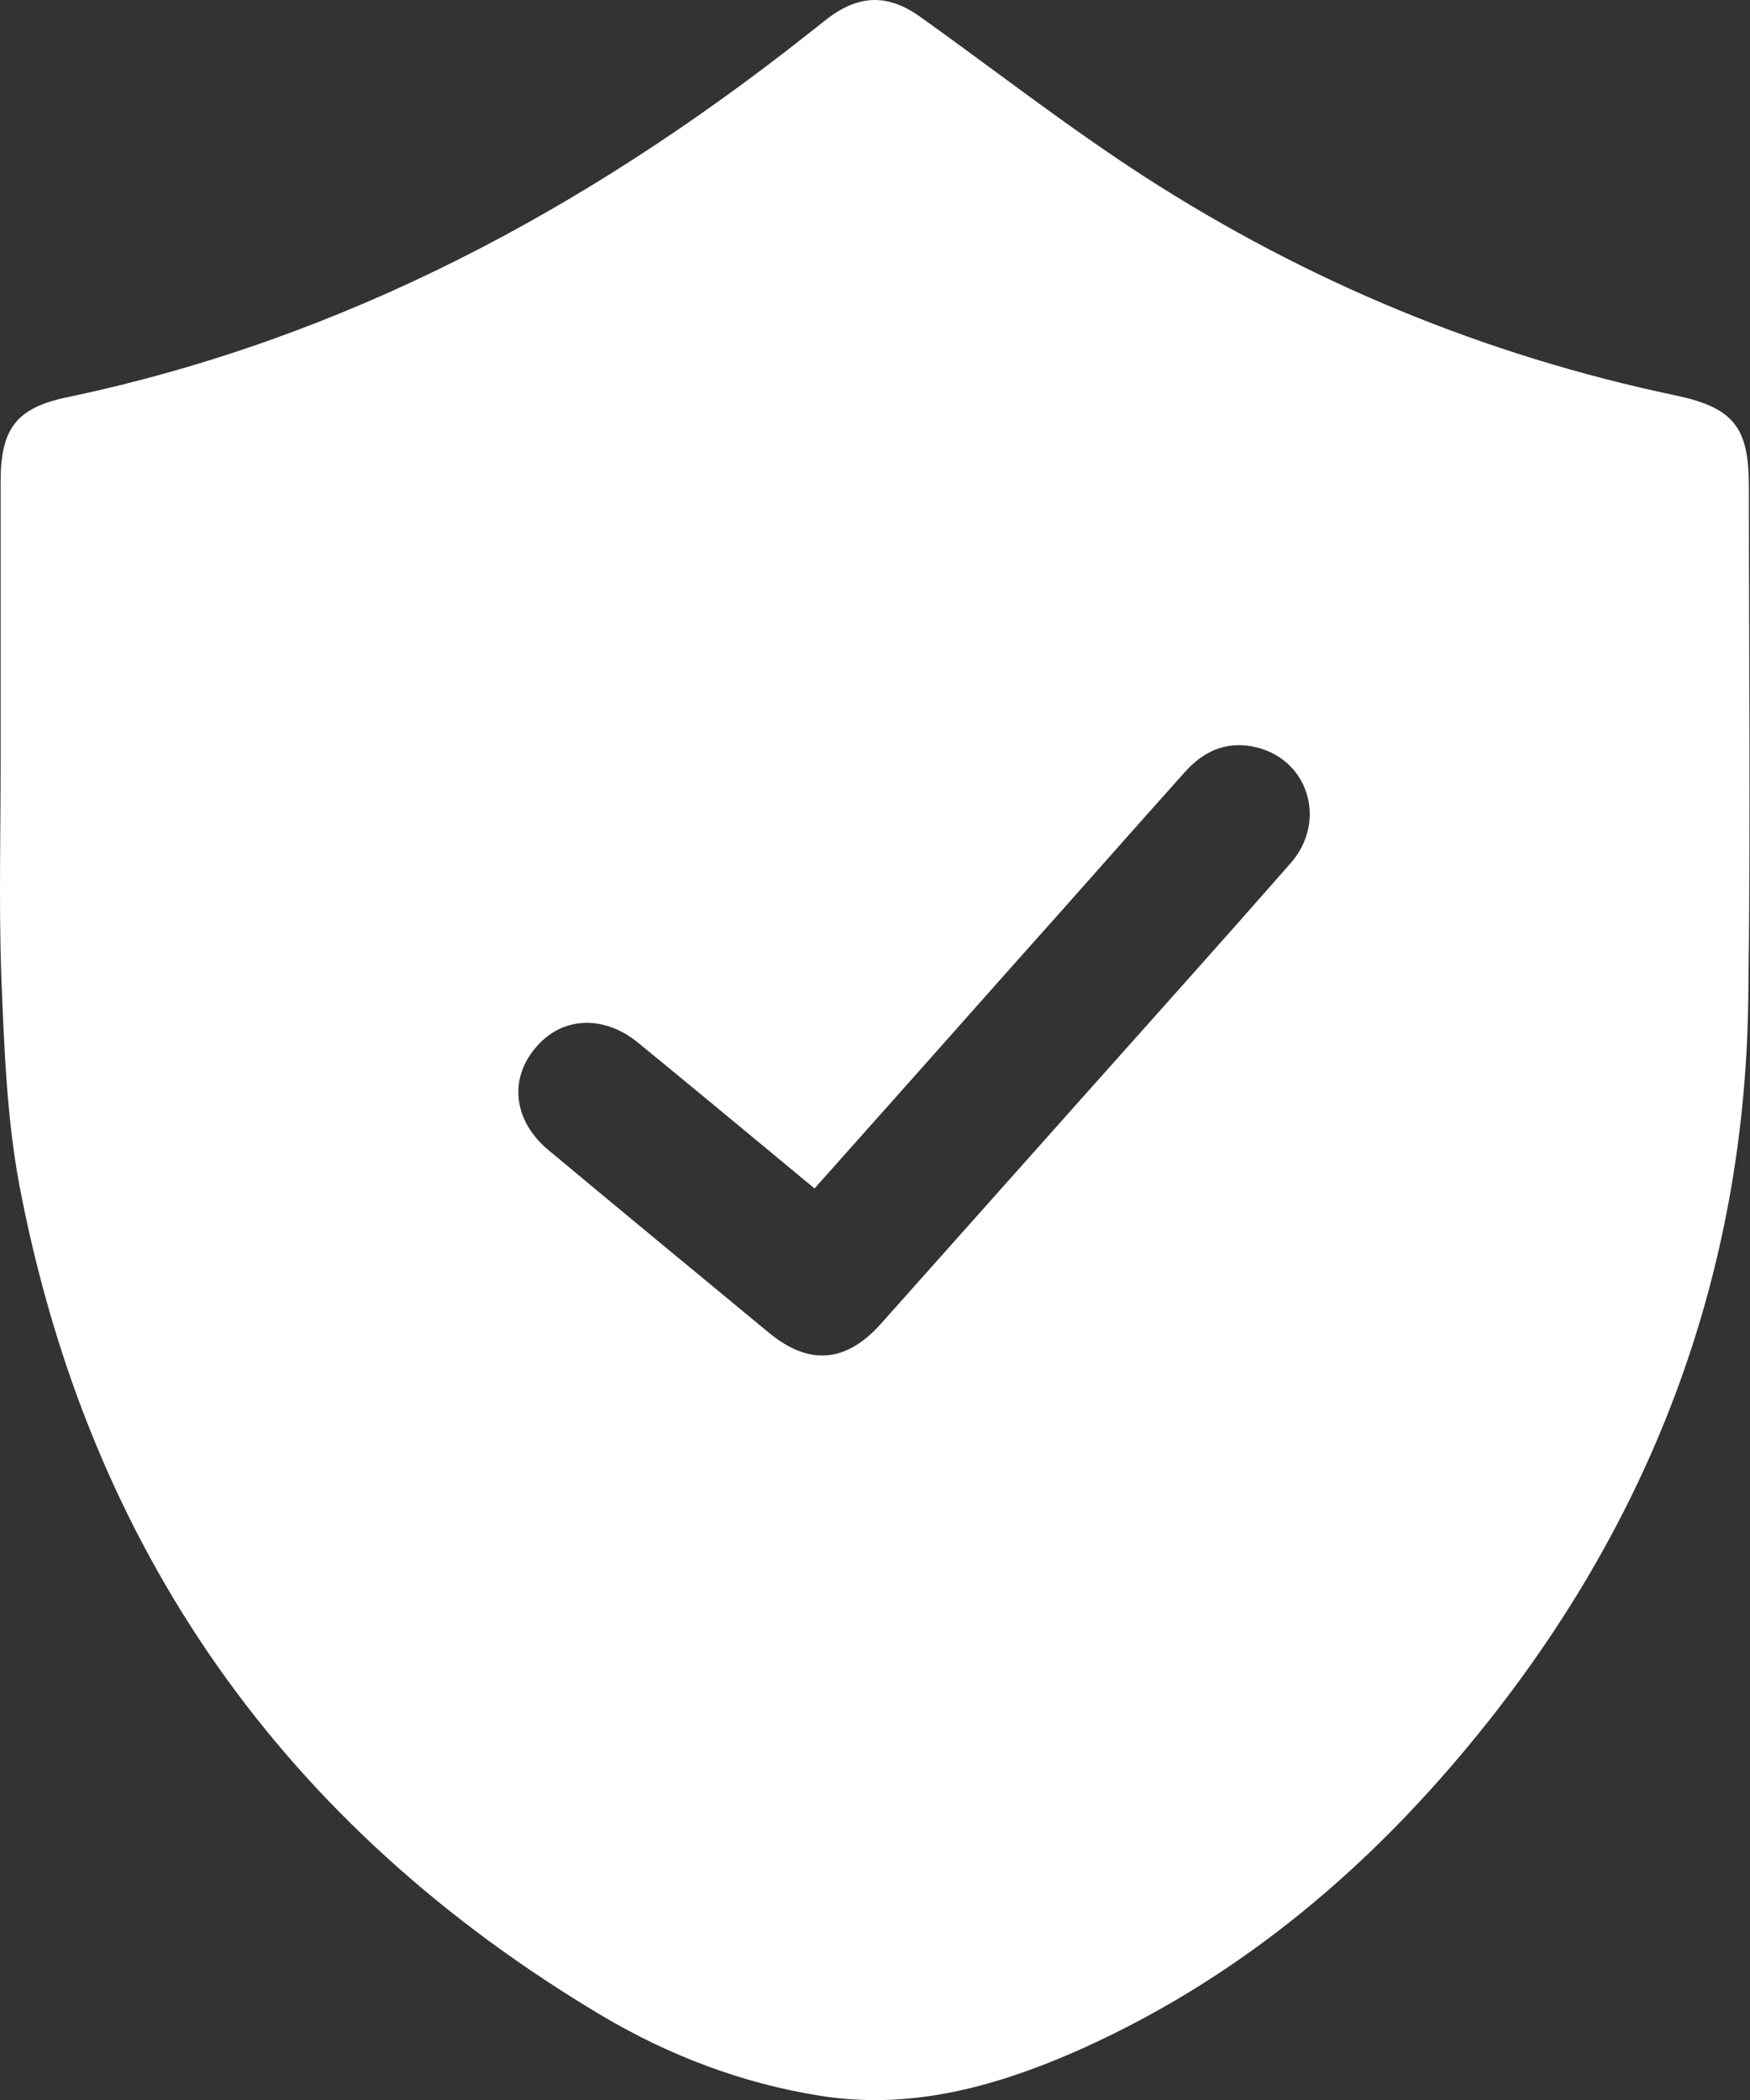
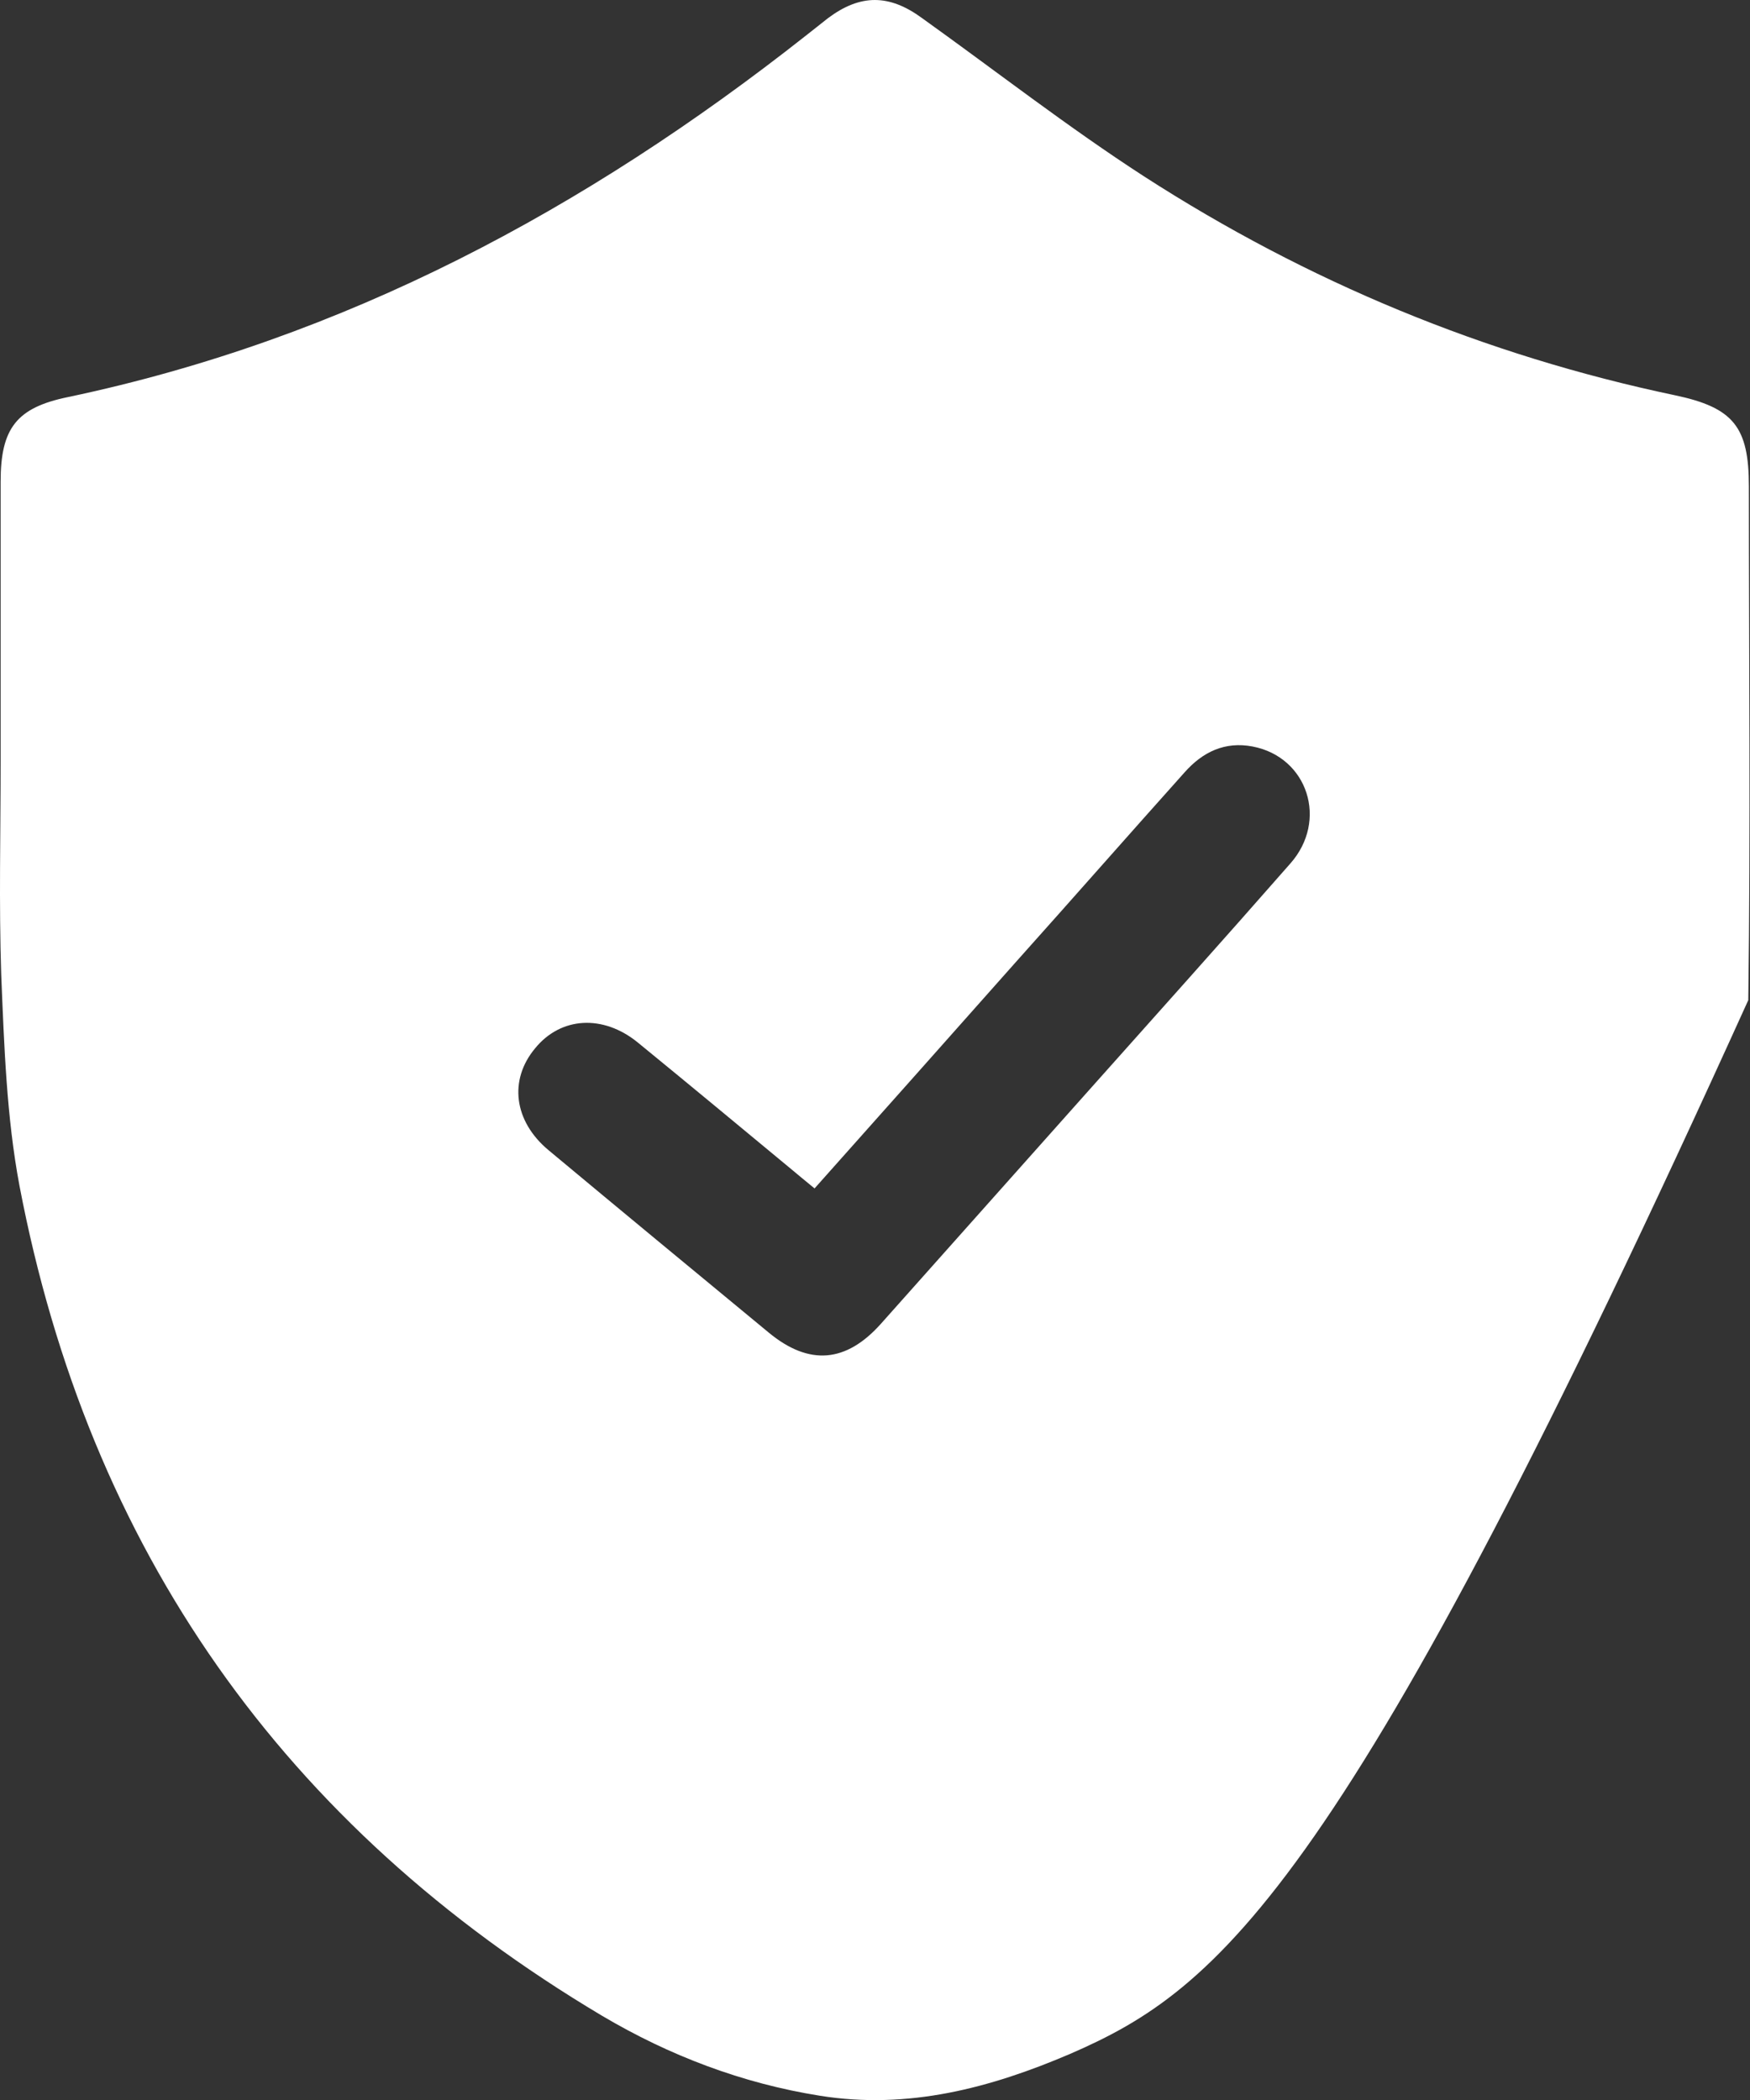
<svg xmlns="http://www.w3.org/2000/svg" width="50" height="60" viewBox="0 0 50 60" fill="none">
  <rect x="0" y="0" width="50" height="60" fill="#333333" stroke="none" />
-   <path d="M0.018 21.767C0.018 19.094 0.018 16.437 0.018 13.764C0.018 12.235 0.471 11.646 1.948 11.344C9.85 9.679 16.73 5.981 23.021 1.021C23.24 0.853 23.441 0.685 23.659 0.517C24.582 -0.172 25.404 -0.172 26.344 0.517C28.458 2.03 30.505 3.627 32.686 5.039C37.35 8.048 42.417 10.15 47.854 11.293C49.532 11.646 49.968 12.201 49.968 13.899C49.968 18.791 50.018 23.683 49.951 28.575C49.834 36.897 46.88 44.176 41.478 50.447C38.441 53.977 34.867 56.818 30.572 58.684C28.29 59.66 25.941 60.282 23.424 59.878C21.209 59.525 19.129 58.735 17.199 57.592C8.105 52.178 2.535 44.26 0.555 33.871C0.186 31.904 0.119 29.87 0.035 27.852C-0.032 25.801 0.018 23.784 0.018 21.767ZM23.273 33.955C23.005 33.736 22.803 33.568 22.602 33.4C21.142 32.19 19.683 30.979 18.223 29.786C17.233 28.979 16.025 29.046 15.287 29.954C14.531 30.862 14.683 32.038 15.672 32.862C17.77 34.611 19.867 36.342 21.964 38.074C23.122 39.032 24.179 38.931 25.169 37.822C27.115 35.636 29.078 33.434 31.025 31.248C32.971 29.063 34.934 26.877 36.864 24.675C37.954 23.448 37.367 21.632 35.79 21.329C35.001 21.178 34.364 21.481 33.844 22.069C32.233 23.868 30.639 25.684 29.028 27.483C27.149 29.601 25.236 31.753 23.273 33.955Z" fill="white" />
+   <path d="M0.018 21.767C0.018 19.094 0.018 16.437 0.018 13.764C0.018 12.235 0.471 11.646 1.948 11.344C9.85 9.679 16.73 5.981 23.021 1.021C23.24 0.853 23.441 0.685 23.659 0.517C24.582 -0.172 25.404 -0.172 26.344 0.517C28.458 2.03 30.505 3.627 32.686 5.039C37.35 8.048 42.417 10.15 47.854 11.293C49.532 11.646 49.968 12.201 49.968 13.899C49.968 18.791 50.018 23.683 49.951 28.575C38.441 53.977 34.867 56.818 30.572 58.684C28.29 59.66 25.941 60.282 23.424 59.878C21.209 59.525 19.129 58.735 17.199 57.592C8.105 52.178 2.535 44.26 0.555 33.871C0.186 31.904 0.119 29.87 0.035 27.852C-0.032 25.801 0.018 23.784 0.018 21.767ZM23.273 33.955C23.005 33.736 22.803 33.568 22.602 33.4C21.142 32.19 19.683 30.979 18.223 29.786C17.233 28.979 16.025 29.046 15.287 29.954C14.531 30.862 14.683 32.038 15.672 32.862C17.77 34.611 19.867 36.342 21.964 38.074C23.122 39.032 24.179 38.931 25.169 37.822C27.115 35.636 29.078 33.434 31.025 31.248C32.971 29.063 34.934 26.877 36.864 24.675C37.954 23.448 37.367 21.632 35.79 21.329C35.001 21.178 34.364 21.481 33.844 22.069C32.233 23.868 30.639 25.684 29.028 27.483C27.149 29.601 25.236 31.753 23.273 33.955Z" fill="white" />
</svg>